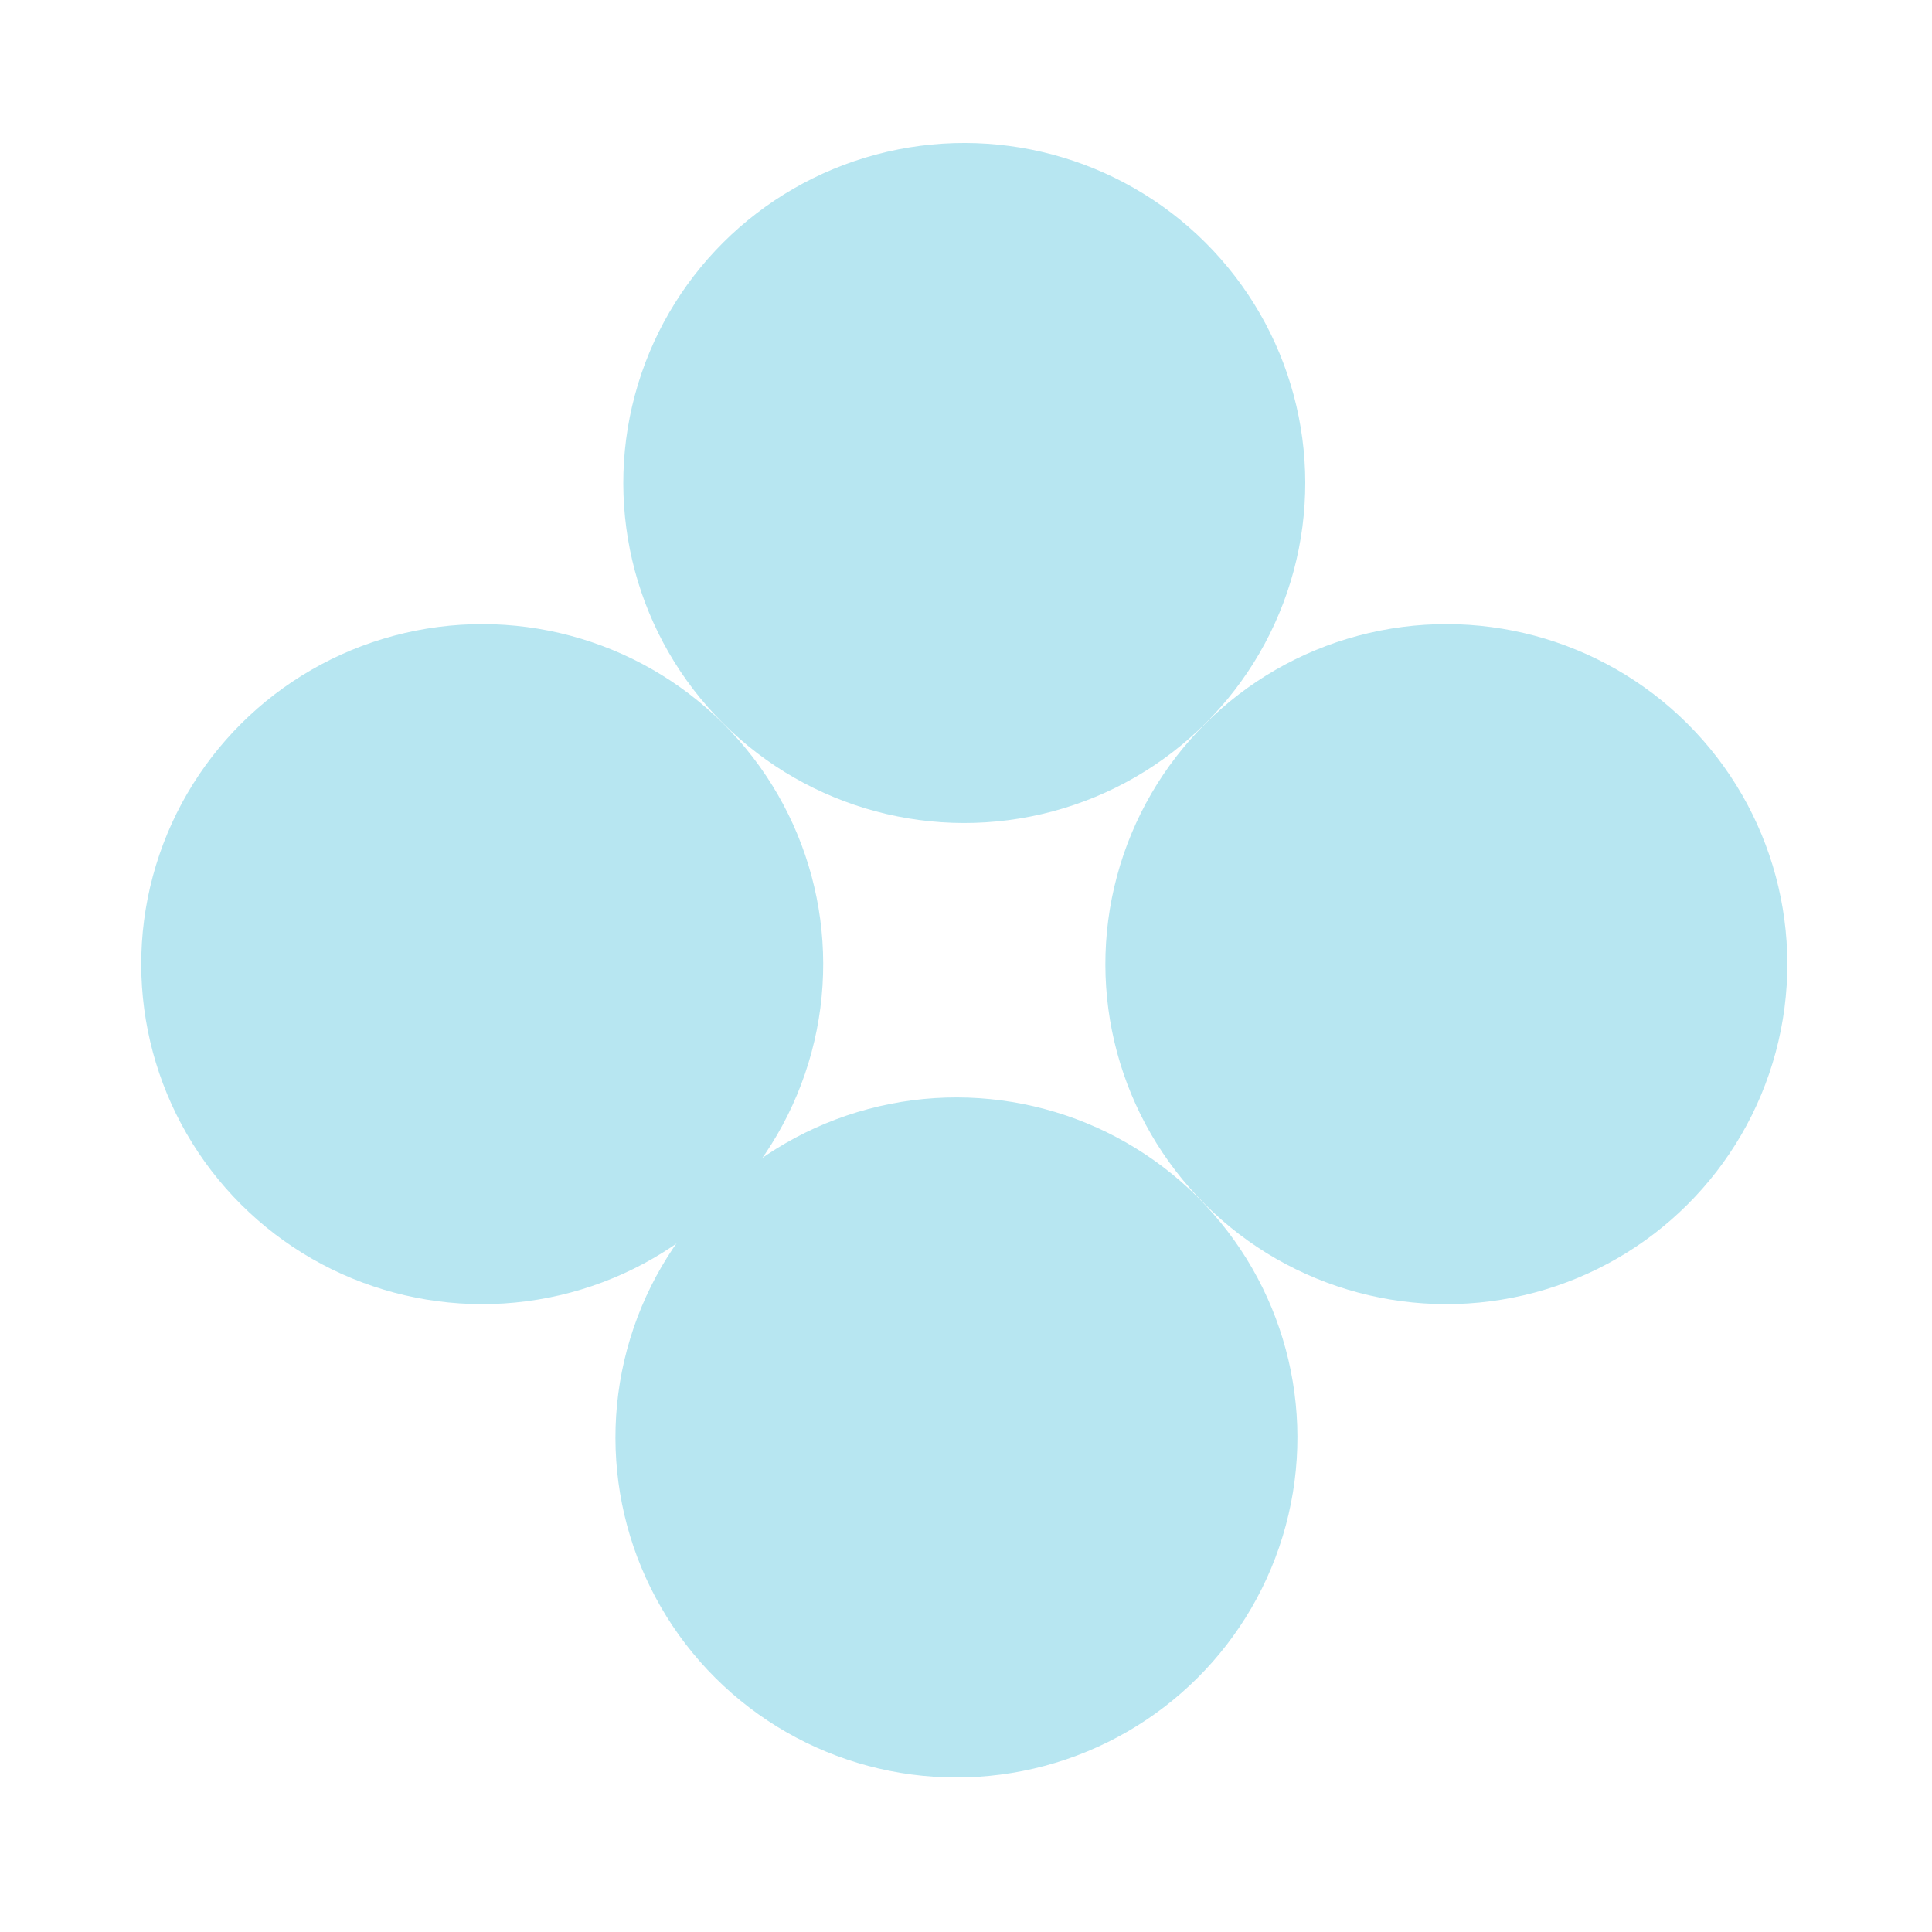
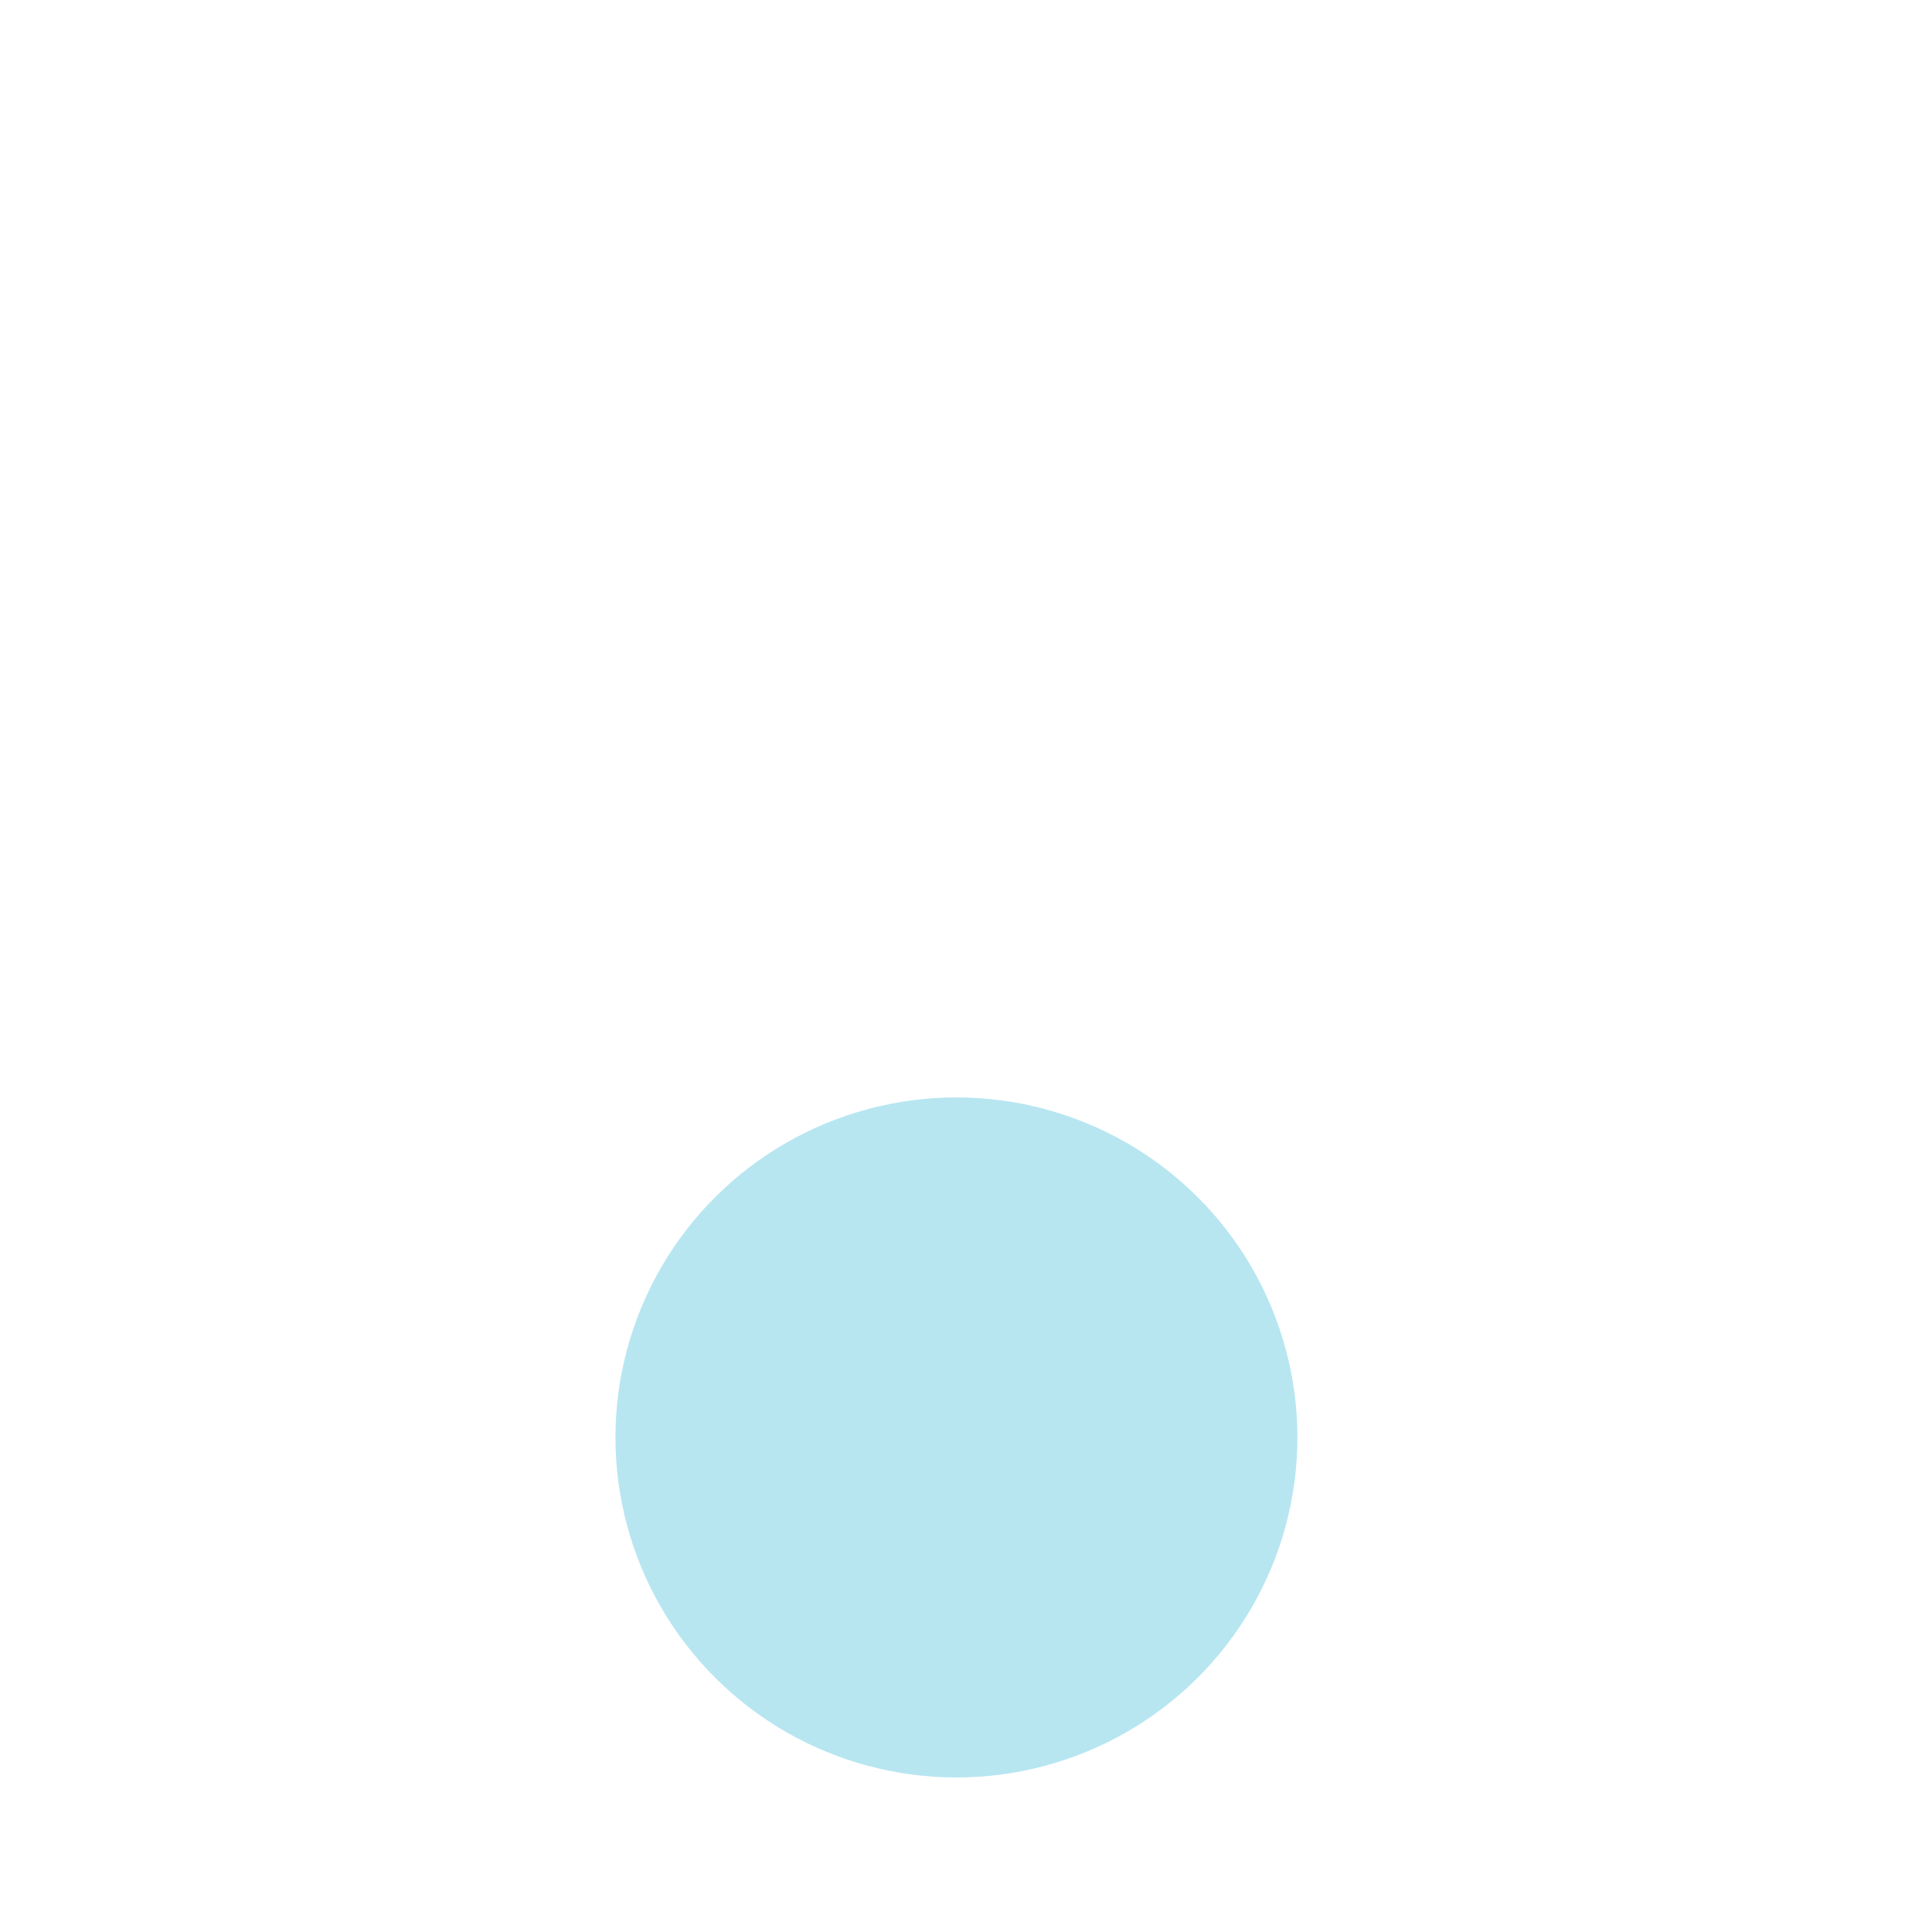
<svg xmlns="http://www.w3.org/2000/svg" width="449" height="449" viewBox="0 0 449 449" fill="none">
-   <circle cx="79.144" cy="79.144" r="79.144" transform="matrix(0.708 -0.706 0.708 0.706 0 224.067)" fill="#B7E6F1" />
-   <circle cx="79.144" cy="79.144" r="79.144" transform="matrix(0.708 -0.706 0.708 0.706 112.033 112.246)" fill="#B7E6F1" />
  <circle cx="79.144" cy="79.144" r="79.144" transform="matrix(0.708 -0.706 0.708 0.706 110.207 334.065)" fill="#B7E6F1" />
-   <circle cx="79.144" cy="79.144" r="79.144" transform="matrix(0.708 -0.706 0.708 0.706 224.068 224.067)" fill="#B7E6F1" />
</svg>